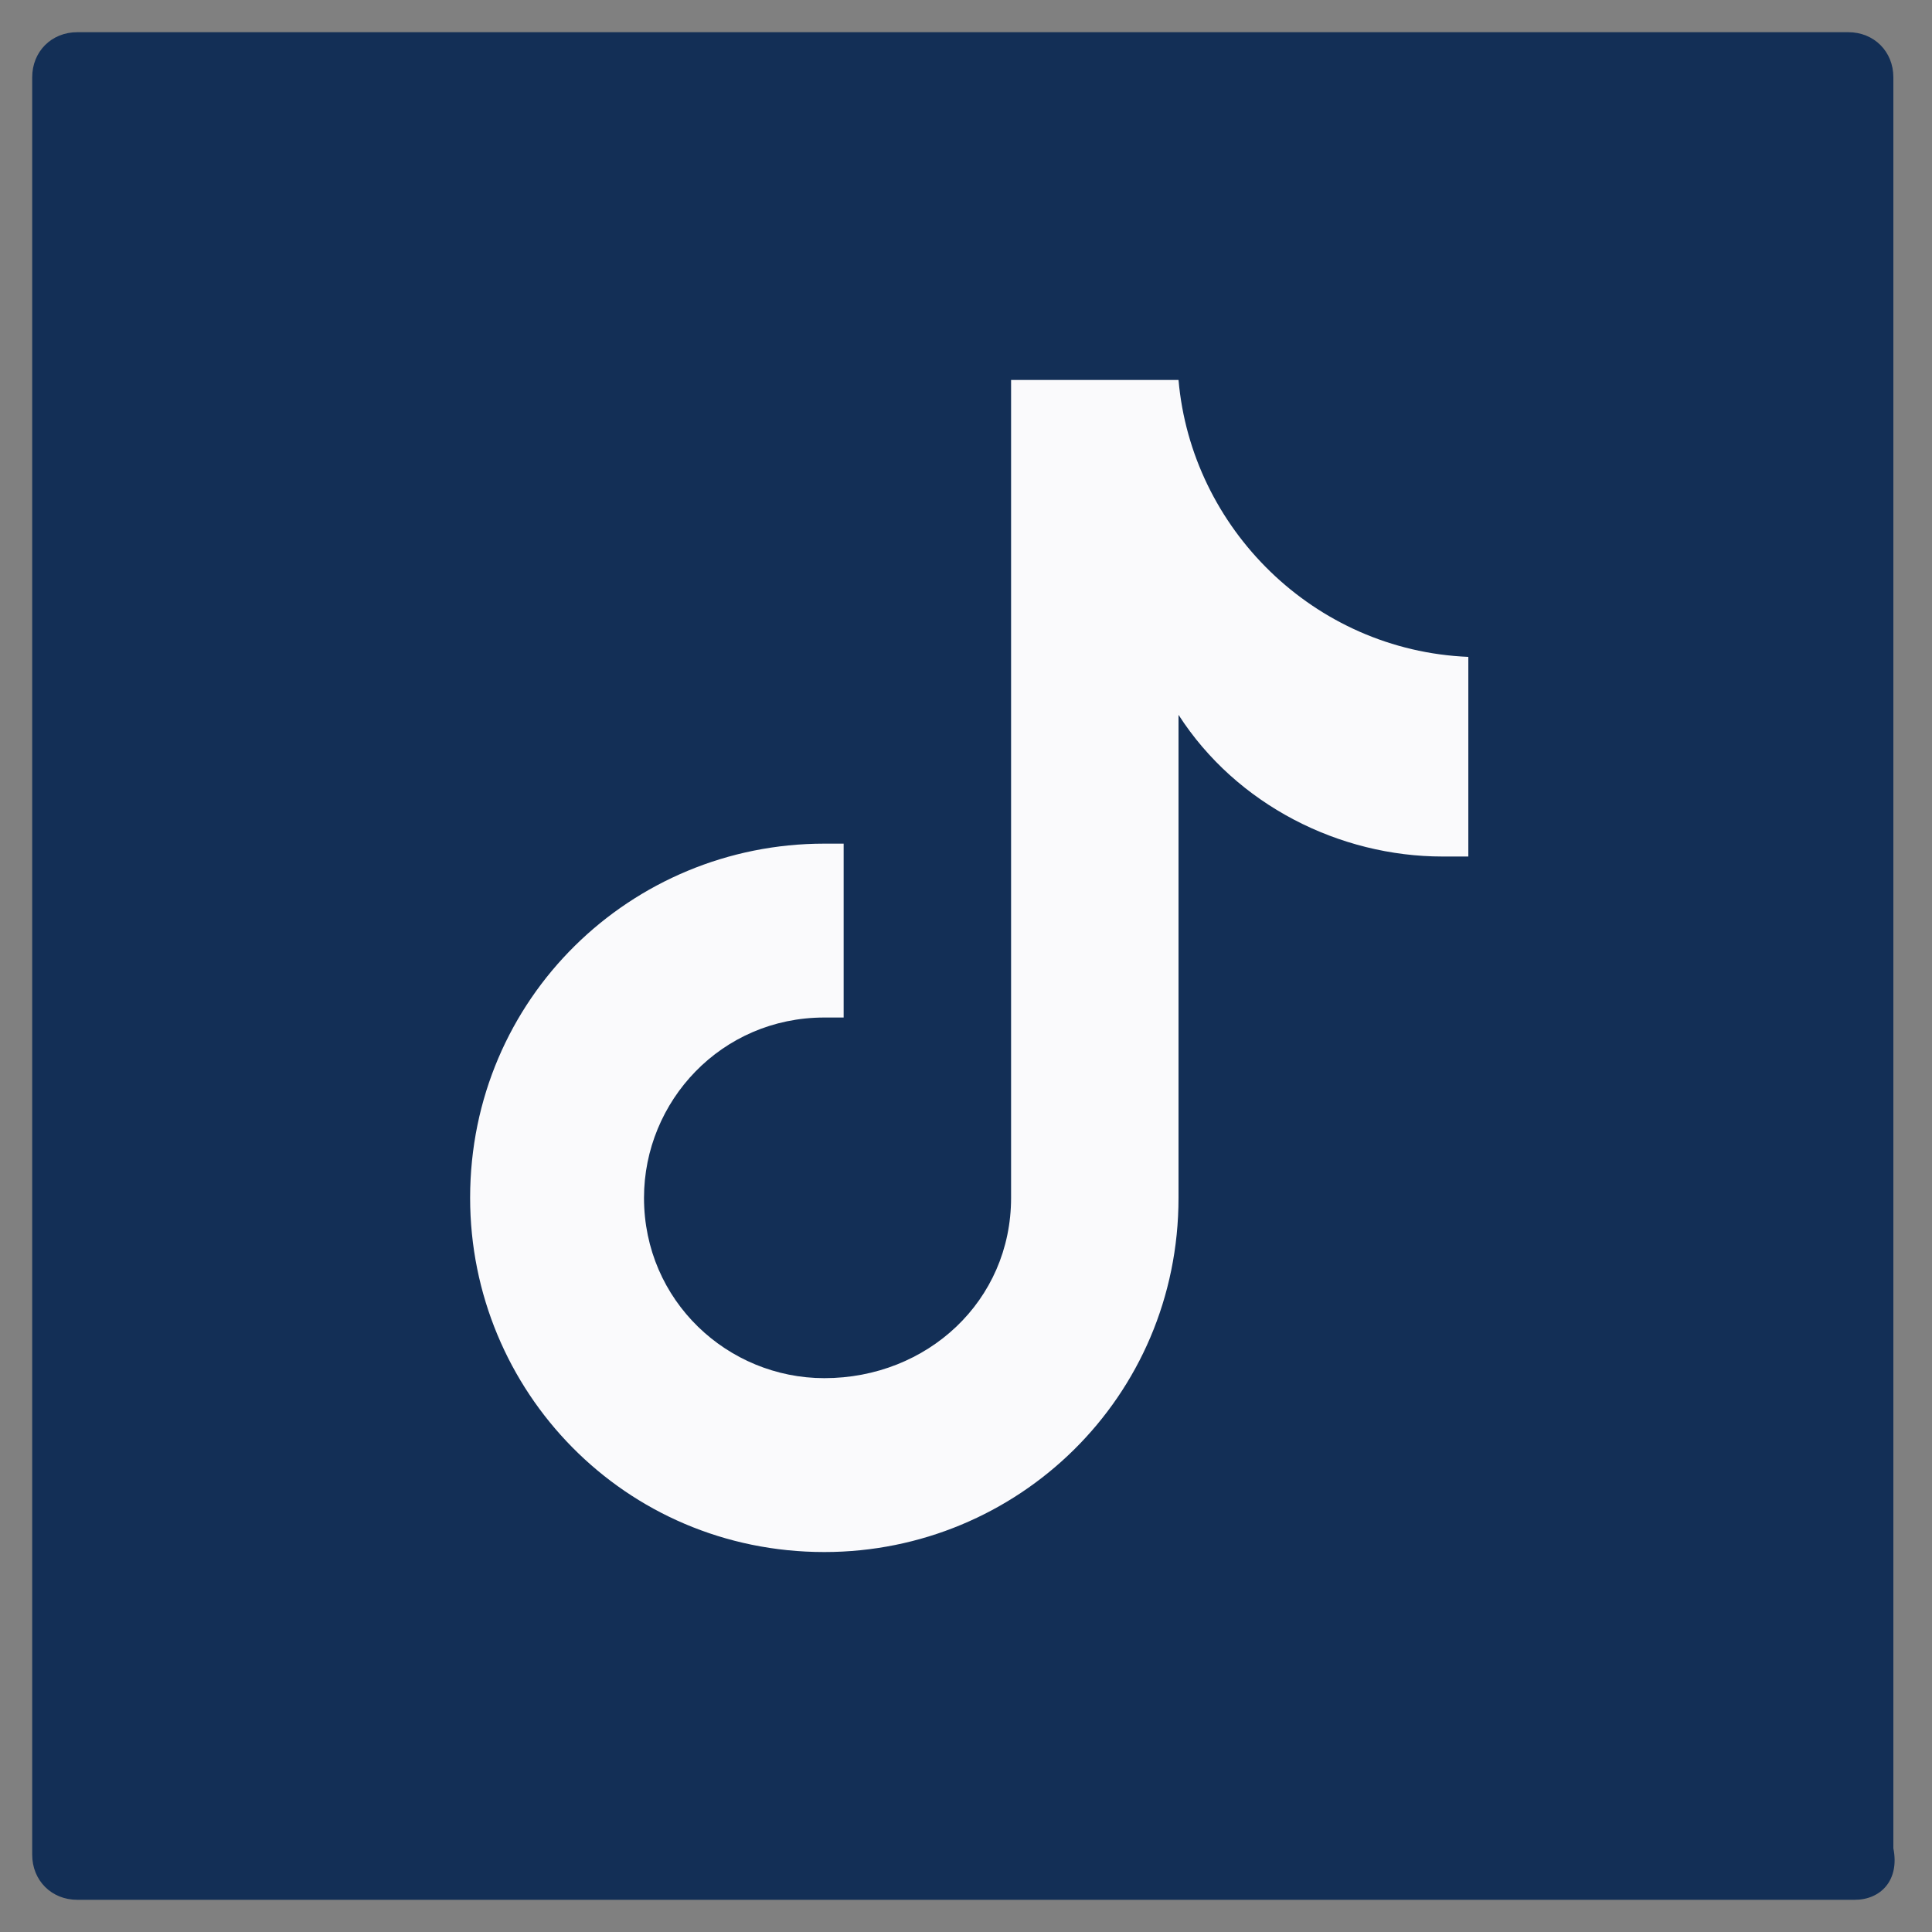
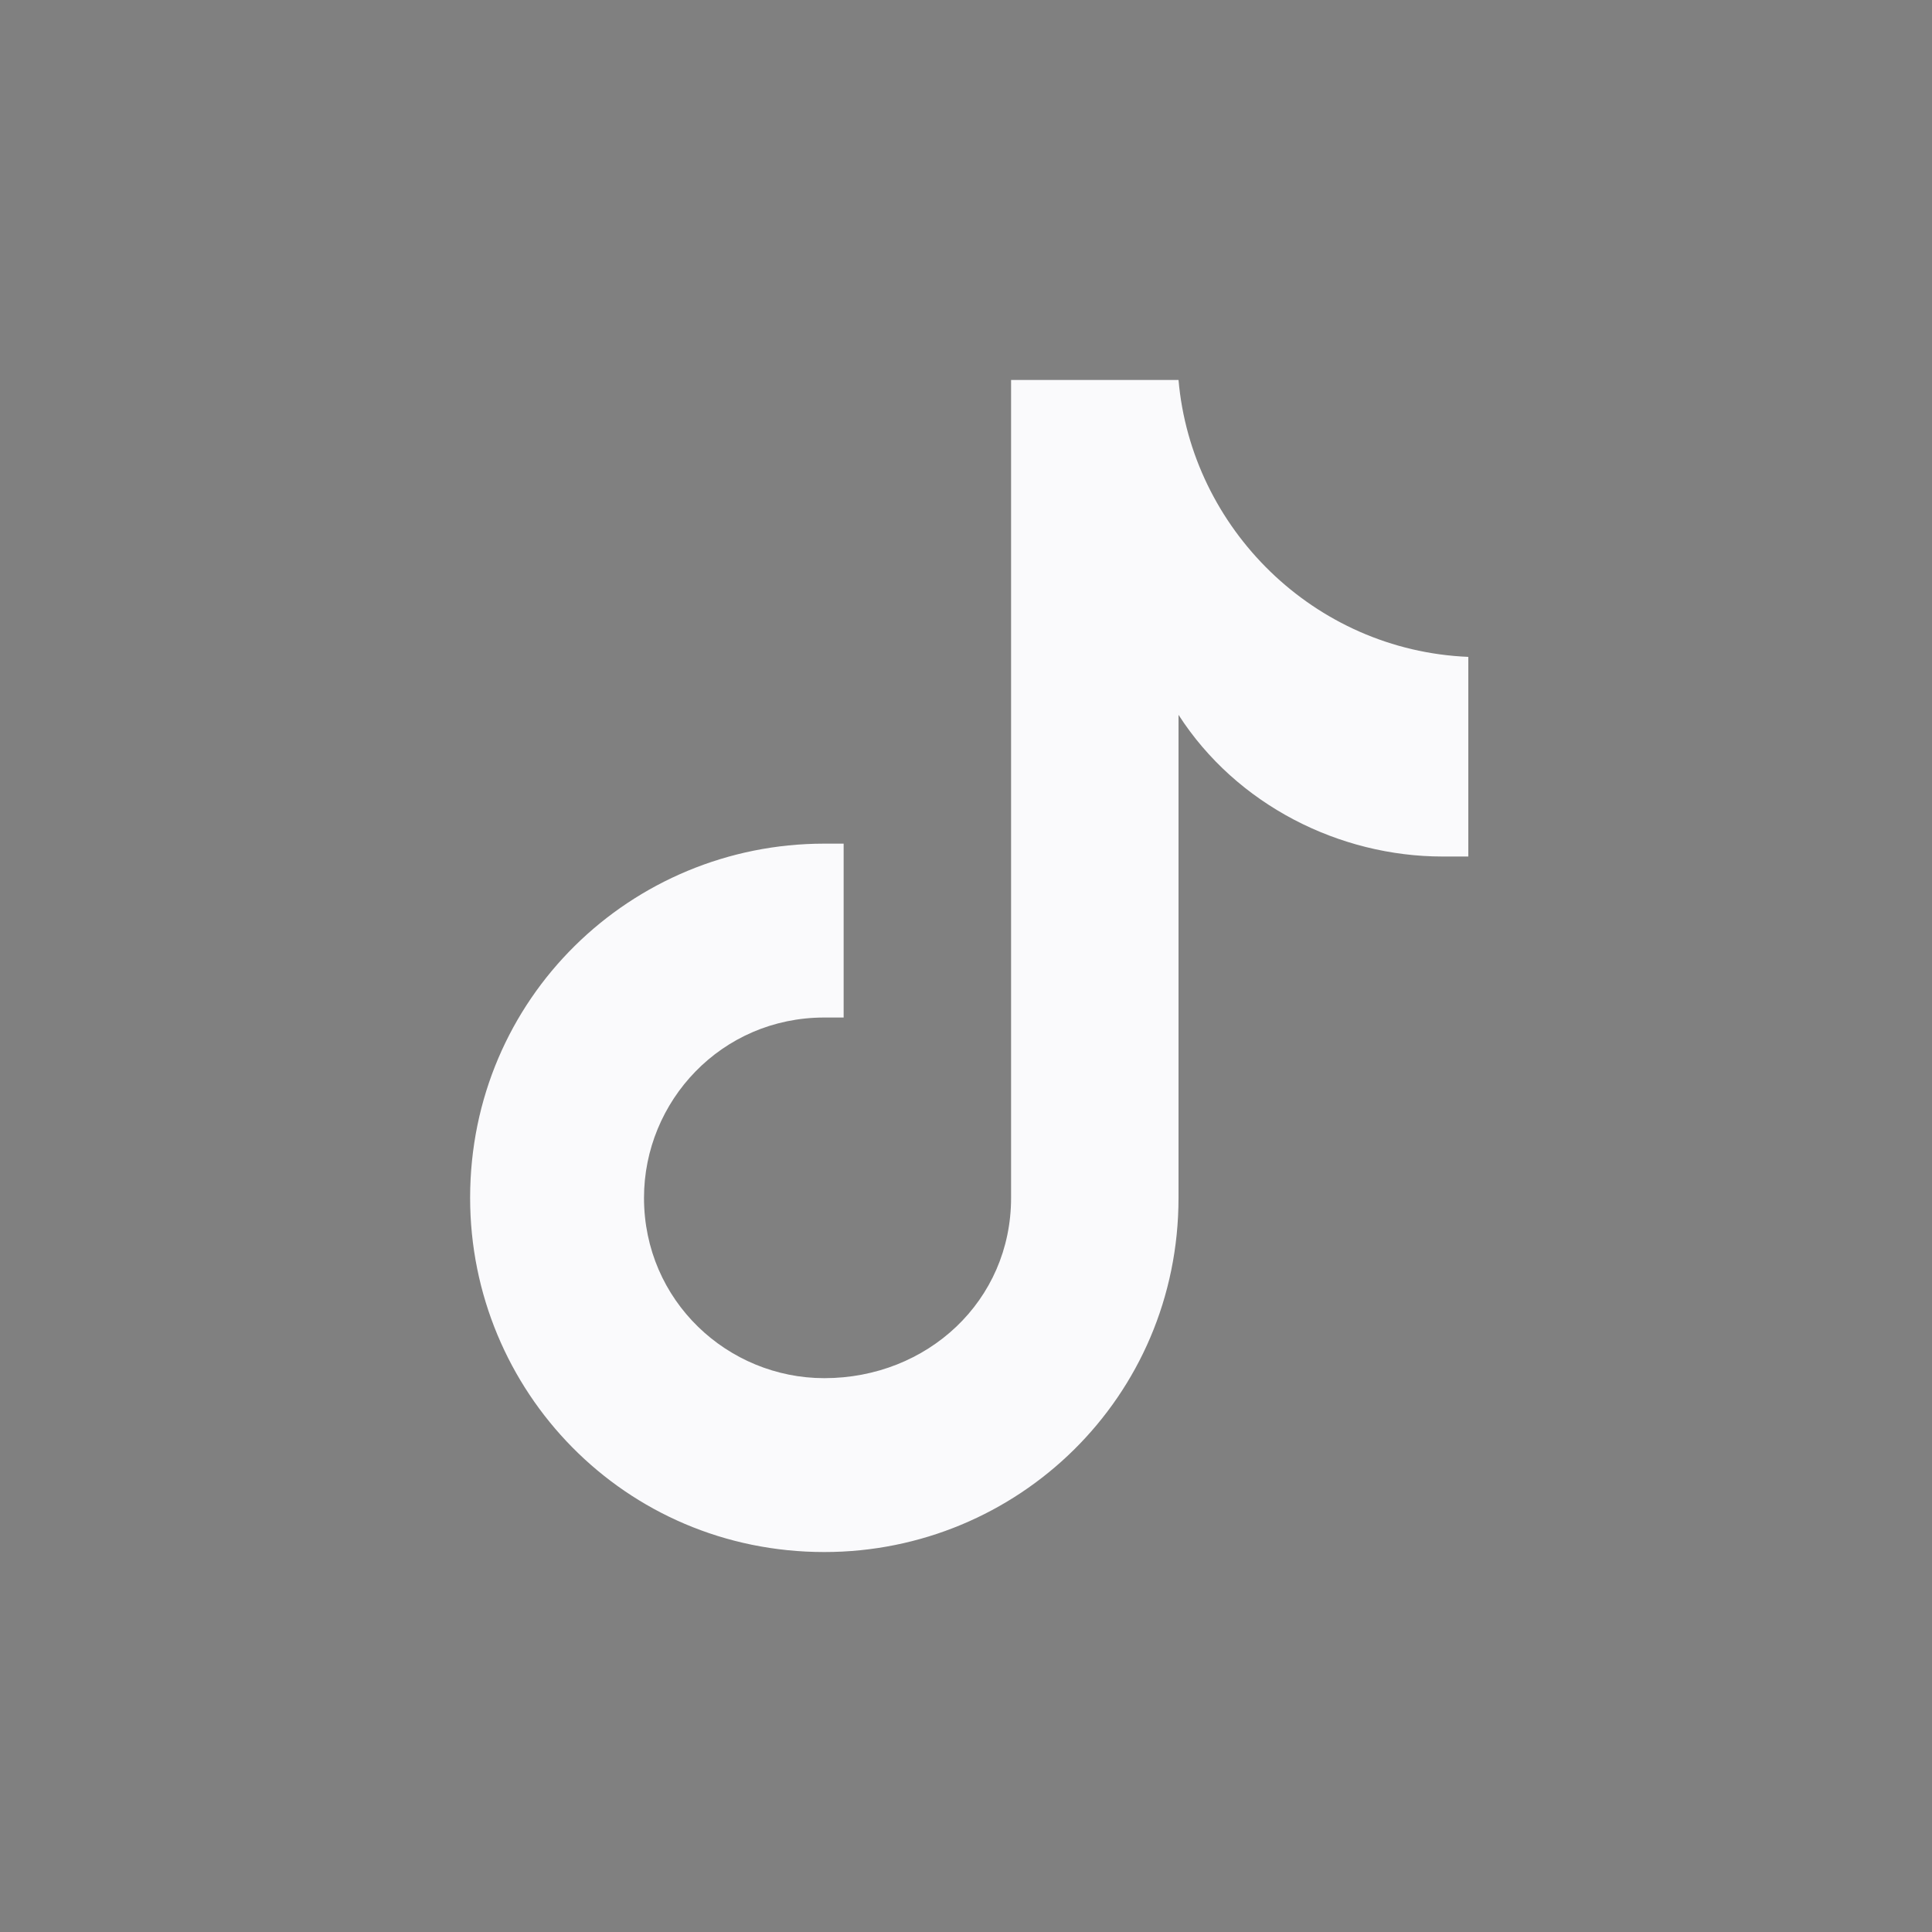
<svg xmlns="http://www.w3.org/2000/svg" version="1.2" baseProfile="tiny" id="Capa_1" x="0px" y="0px" viewBox="0 0 30 30" overflow="visible" xml:space="preserve">
  <rect x="0" y="0" width="30" height="30" fill="#808080" stroke="none" />
-   <path fill="#132F56" d="M28.8,29.5H1.2c-0.4,0-0.7-0.3-0.7-0.7V1.2c0-0.4,0.3-0.7,0.7-0.7h27.5c0.4,0,0.7,0.3,0.7,0.7v27.5  C29.5,29.2,29.2,29.5,28.8,29.5z" />
  <path fill="#FAFAFC" d="M22.8,13.3c-0.1,0-0.3,0-0.4,0c-1.6,0-3.2-0.8-4.1-2.2v7.5c0,3.1-2.5,5.5-5.5,5.5c-3.1,0-5.5-2.5-5.5-5.5  c0-3.1,2.5-5.5,5.5-5.5l0,0c0.1,0,0.2,0,0.3,0v2.7c-0.1,0-0.2,0-0.3,0c-1.6,0-2.8,1.3-2.8,2.8c0,1.6,1.3,2.8,2.8,2.8  c1.6,0,2.9-1.2,2.9-2.8l0-12.7h2.6c0.2,2.3,2.1,4.2,4.5,4.3L22.8,13.3" />
</svg>